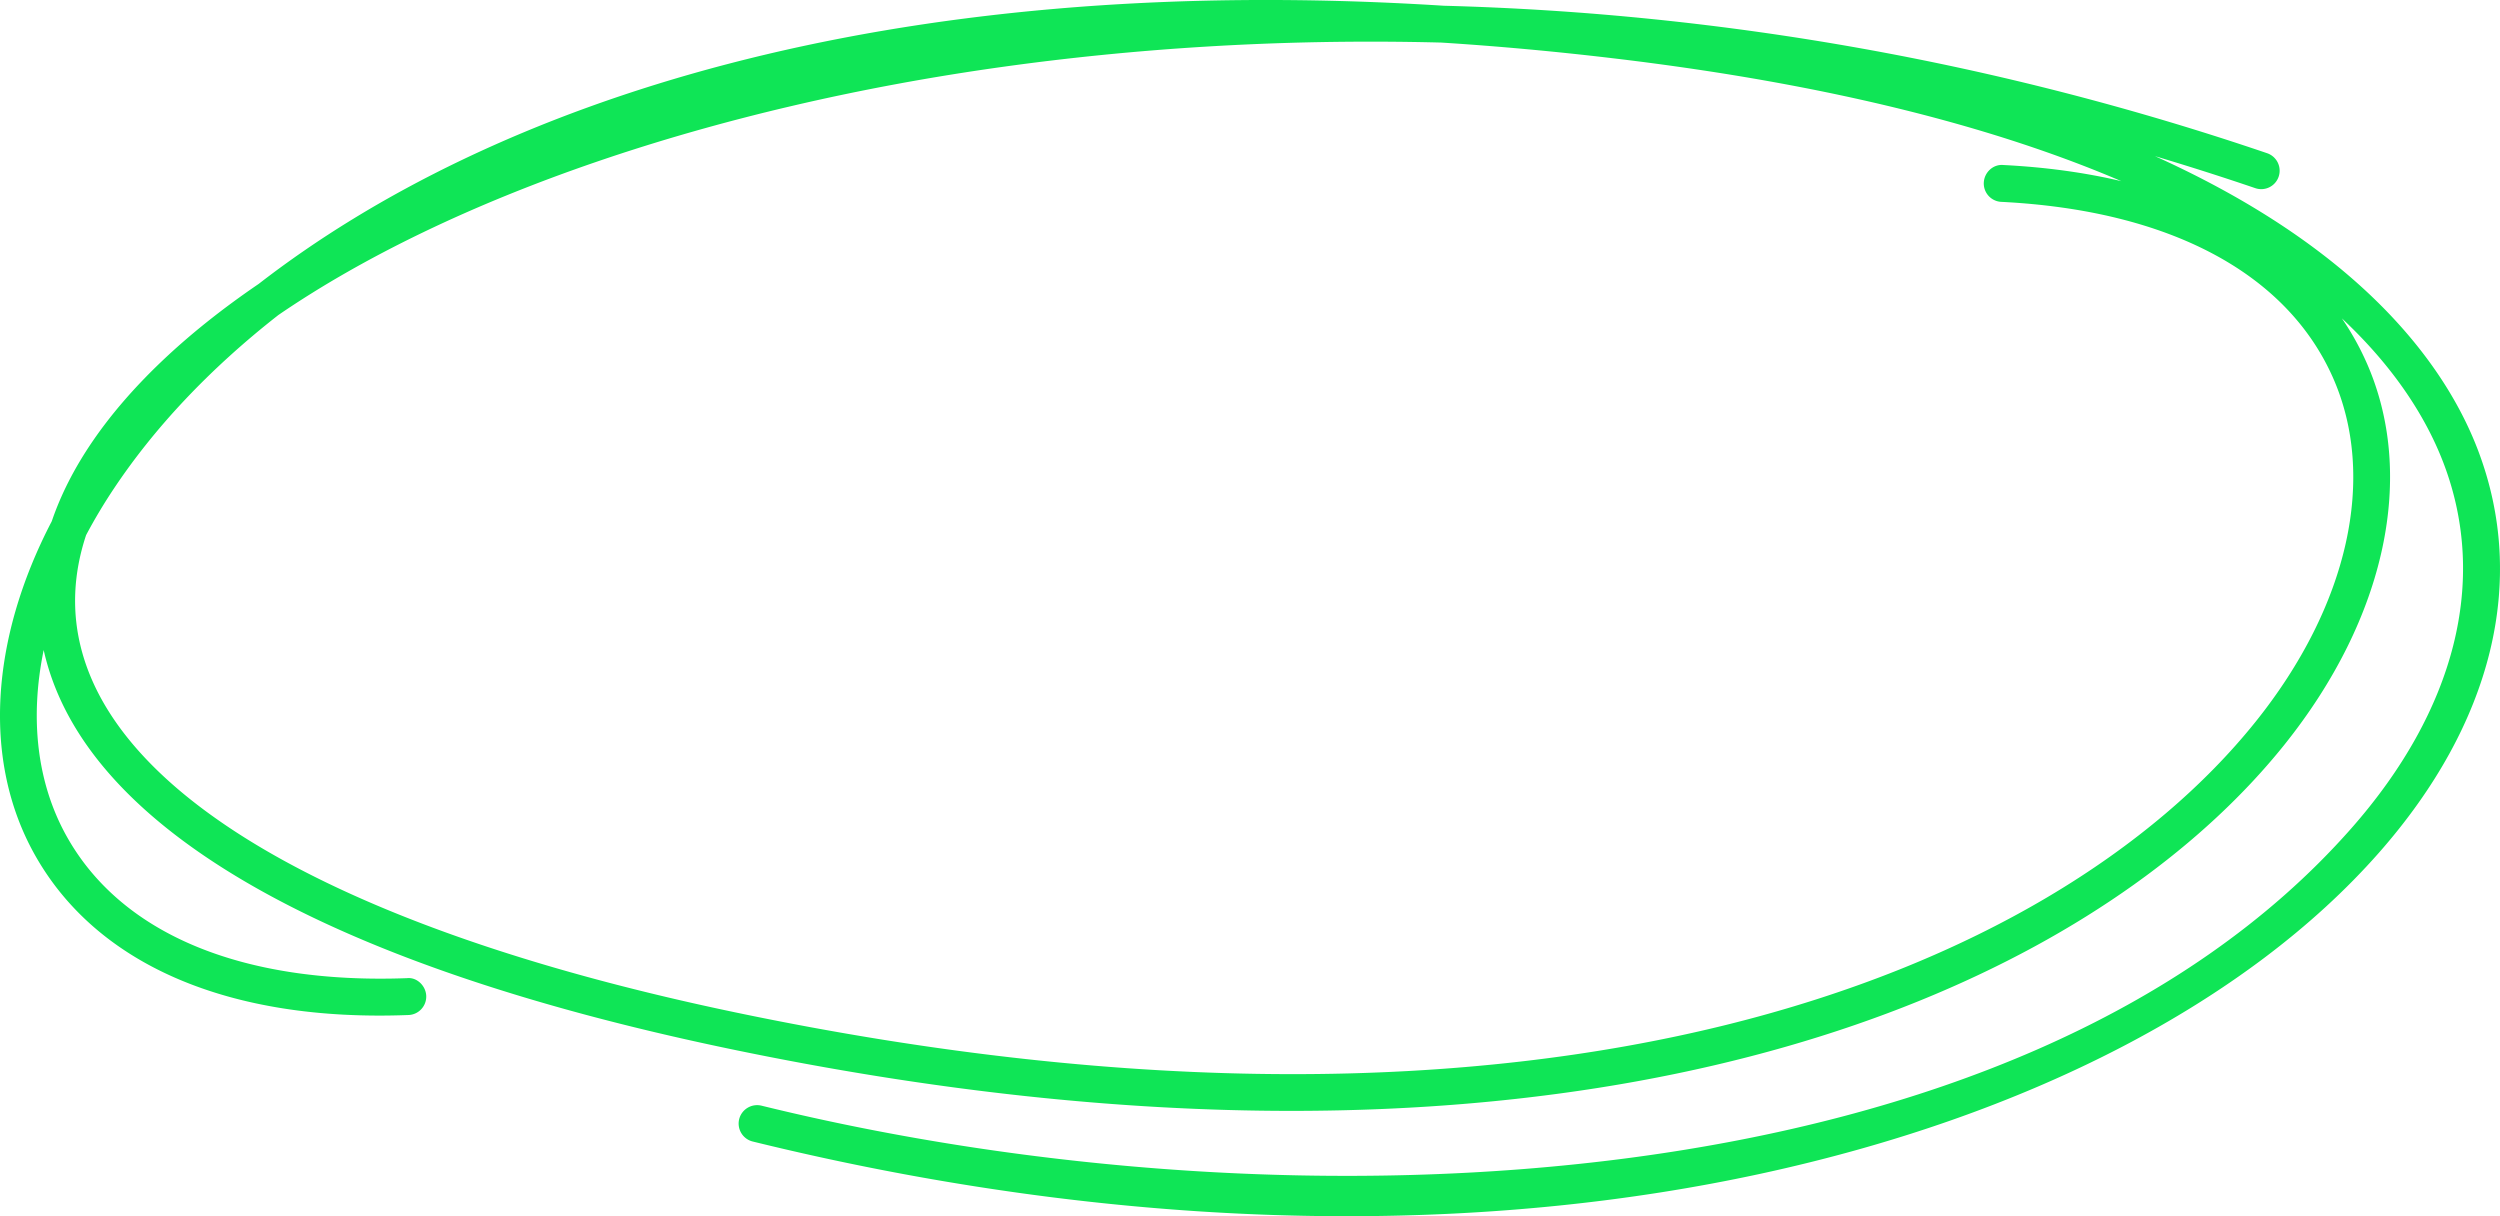
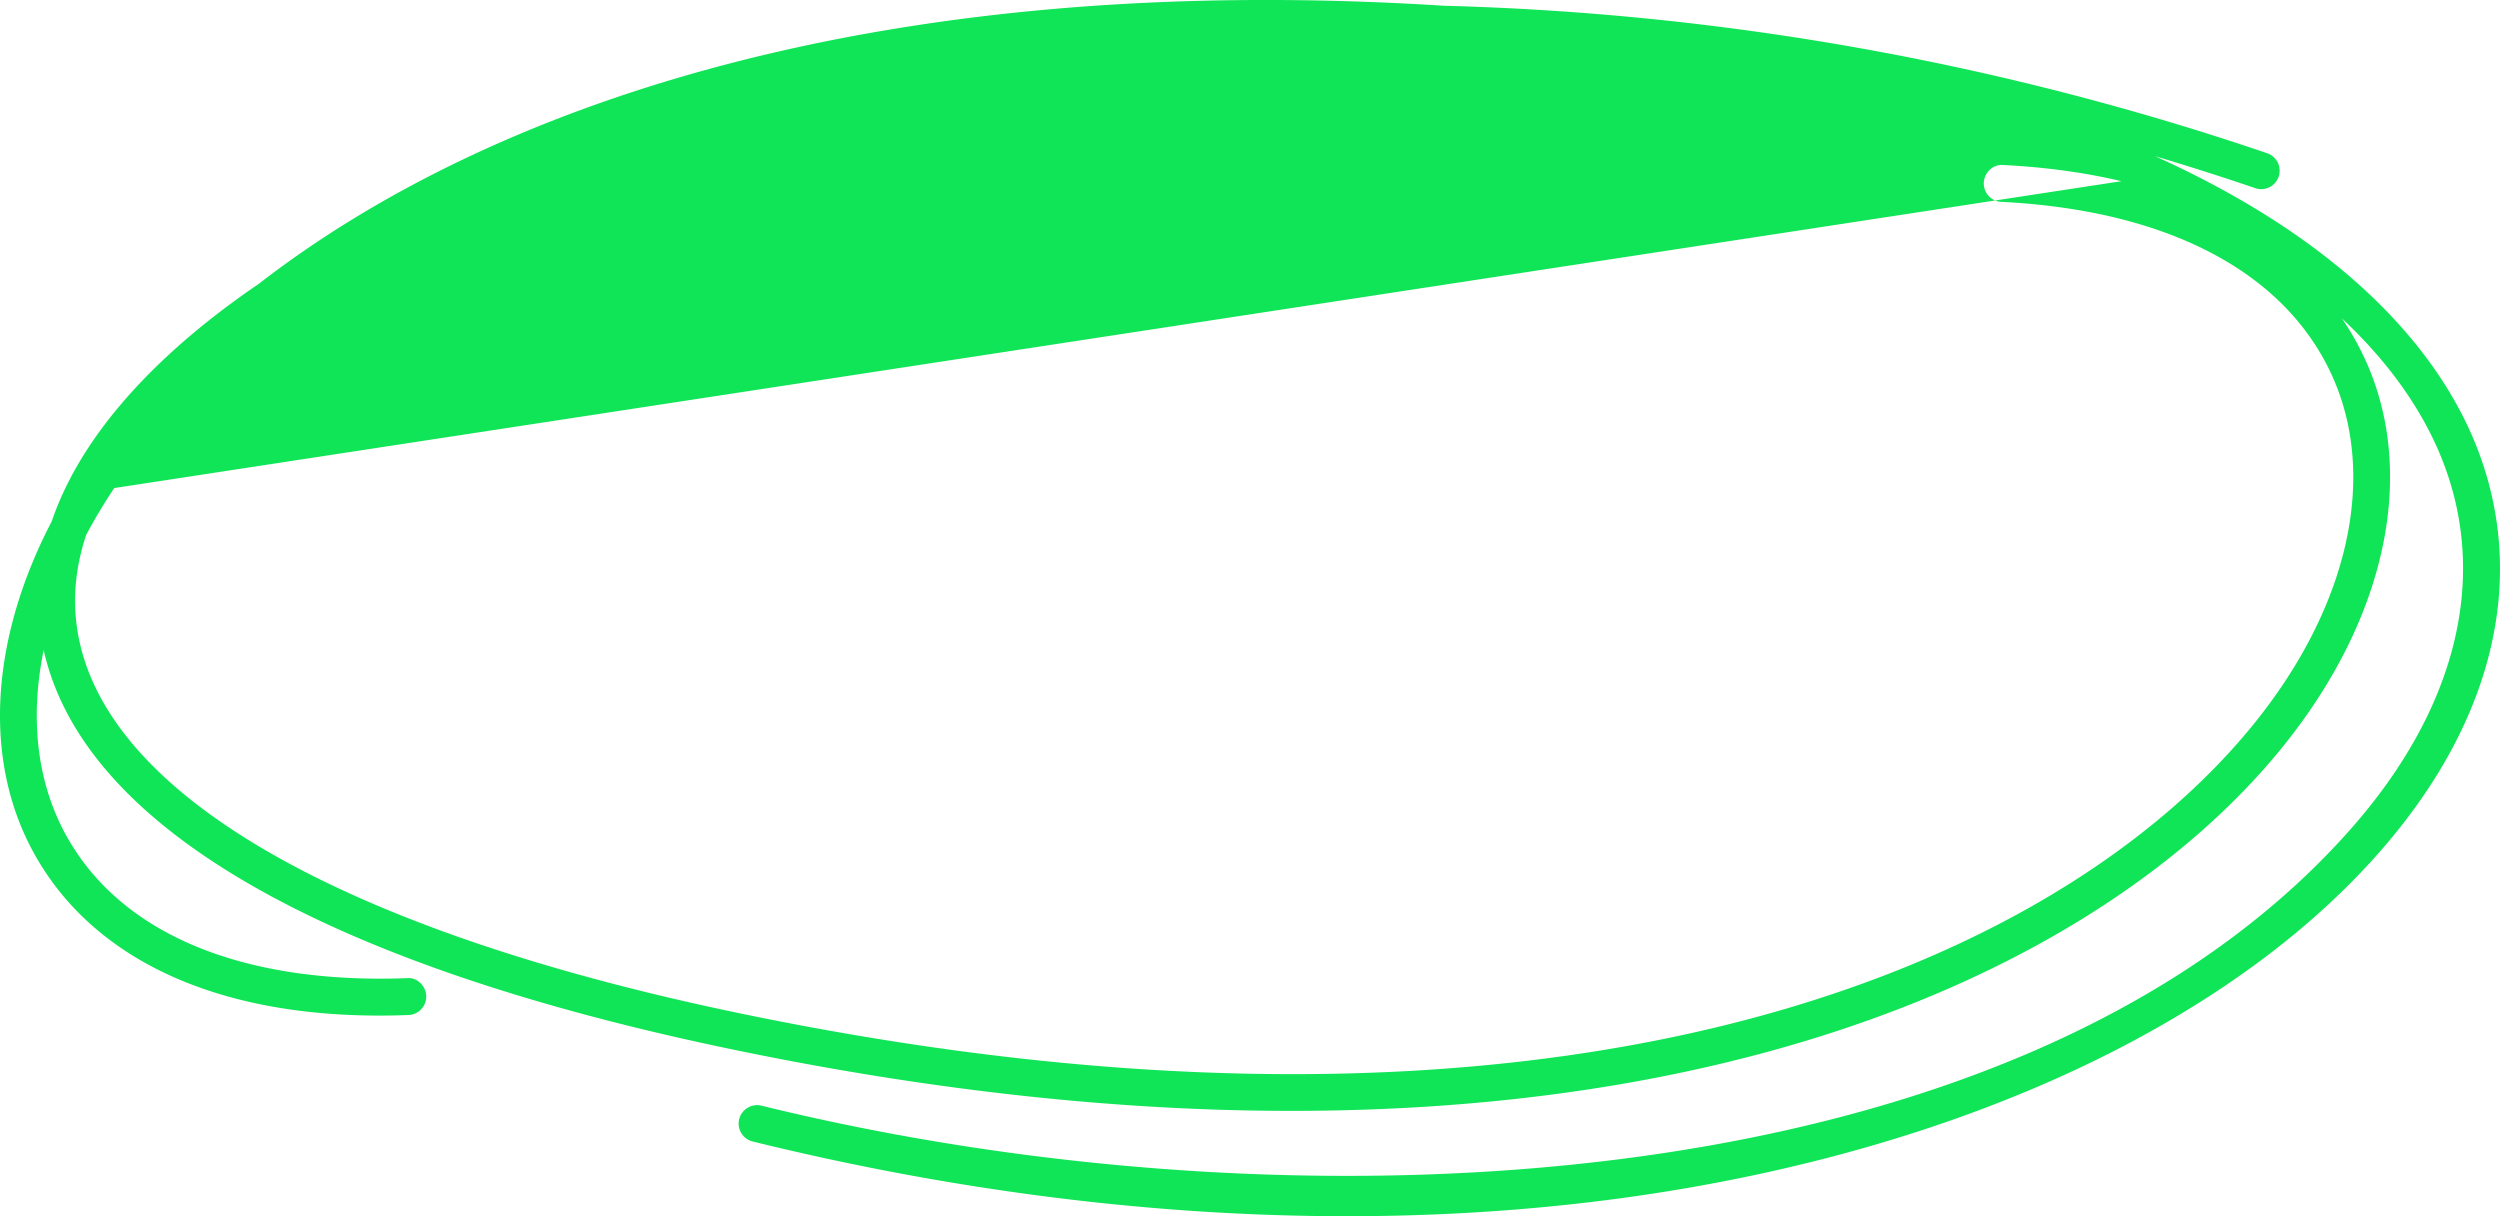
<svg xmlns="http://www.w3.org/2000/svg" width="148" height="72" fill="none">
-   <path fill-rule="evenodd" clip-rule="evenodd" d="M44.558 67.577C56.537 70.522 68.402 72 79.737 72c8.507 0 16.716-.833 24.45-2.505 15.846-3.424 28.857-10.172 36.637-19.003 6.732-7.64 8.818-16.106 5.873-23.84-1.802-4.733-6.571-11.737-19.123-17.408 1.965.586 3.946 1.217 5.943 1.896a1.087 1.087 0 0 0 1.38-.684 1.094 1.094 0 0 0-.681-1.385A164.801 164.801 0 0 0 85.474.34C52.284-1.762 29.1 6.127 15.316 16.806c-2.162 1.473-4.098 3.015-5.776 4.617-3.222 3.075-5.393 6.253-6.475 9.435-3.667 7.04-4.087 14.215-1.025 19.707 3.648 6.546 11.509 9.94 22.145 9.524.6-.023 1.07-.53 1.048-1.132-.023-.603-.56-1.114-1.13-1.05-9.776.365-16.931-2.613-20.162-8.407-1.756-3.151-2.188-6.974-1.355-11.018.059.267.126.533.202.799 2.836 9.988 16.775 17.868 40.308 22.791 12.272 2.568 23.393 3.692 33.367 3.692 29.903-.001 49.486-10.1 58.76-21.66 6.031-7.52 7.846-16.003 4.852-22.693a16.341 16.341 0 0 0-1.435-2.563c3.348 3.133 5.105 6.172 6.022 8.582 2.642 6.938.699 14.614-5.471 21.617-19.68 22.333-62.58 24.162-94.113 16.408a1.096 1.096 0 0 0-1.319.8 1.094 1.094 0 0 0 .799 1.322Zm81.031-56.851c-2.153-.51-4.494-.832-7.006-.958-.59-.049-1.111.435-1.142 1.037a1.09 1.09 0 0 0 1.033 1.145c9.881.494 16.847 4.172 19.614 10.355 2.651 5.926.946 13.563-4.563 20.43-11.961 14.912-41.884 27.262-89.984 17.2C21.176 55.257 7.446 47.71 4.883 38.684c-.701-2.466-.508-4.827.214-7.006a32.169 32.169 0 0 1 1.666-2.785c2.359-3.532 5.591-7.016 9.717-10.244 10.164-6.953 25.637-12.303 43.014-14.71 7.103-.984 15.86-1.677 25.829-1.419 3.32.21 6.743.522 10.27.942 13.145 1.566 22.843 4.202 29.996 7.265Z" fill="#0FE556" />
+   <path fill-rule="evenodd" clip-rule="evenodd" d="M44.558 67.577C56.537 70.522 68.402 72 79.737 72c8.507 0 16.716-.833 24.45-2.505 15.846-3.424 28.857-10.172 36.637-19.003 6.732-7.64 8.818-16.106 5.873-23.84-1.802-4.733-6.571-11.737-19.123-17.408 1.965.586 3.946 1.217 5.943 1.896a1.087 1.087 0 0 0 1.38-.684 1.094 1.094 0 0 0-.681-1.385A164.801 164.801 0 0 0 85.474.34C52.284-1.762 29.1 6.127 15.316 16.806c-2.162 1.473-4.098 3.015-5.776 4.617-3.222 3.075-5.393 6.253-6.475 9.435-3.667 7.04-4.087 14.215-1.025 19.707 3.648 6.546 11.509 9.94 22.145 9.524.6-.023 1.07-.53 1.048-1.132-.023-.603-.56-1.114-1.13-1.05-9.776.365-16.931-2.613-20.162-8.407-1.756-3.151-2.188-6.974-1.355-11.018.059.267.126.533.202.799 2.836 9.988 16.775 17.868 40.308 22.791 12.272 2.568 23.393 3.692 33.367 3.692 29.903-.001 49.486-10.1 58.76-21.66 6.031-7.52 7.846-16.003 4.852-22.693a16.341 16.341 0 0 0-1.435-2.563c3.348 3.133 5.105 6.172 6.022 8.582 2.642 6.938.699 14.614-5.471 21.617-19.68 22.333-62.58 24.162-94.113 16.408a1.096 1.096 0 0 0-1.319.8 1.094 1.094 0 0 0 .799 1.322Zm81.031-56.851c-2.153-.51-4.494-.832-7.006-.958-.59-.049-1.111.435-1.142 1.037a1.09 1.09 0 0 0 1.033 1.145c9.881.494 16.847 4.172 19.614 10.355 2.651 5.926.946 13.563-4.563 20.43-11.961 14.912-41.884 27.262-89.984 17.2C21.176 55.257 7.446 47.71 4.883 38.684c-.701-2.466-.508-4.827.214-7.006a32.169 32.169 0 0 1 1.666-2.785Z" fill="#0FE556" />
</svg>